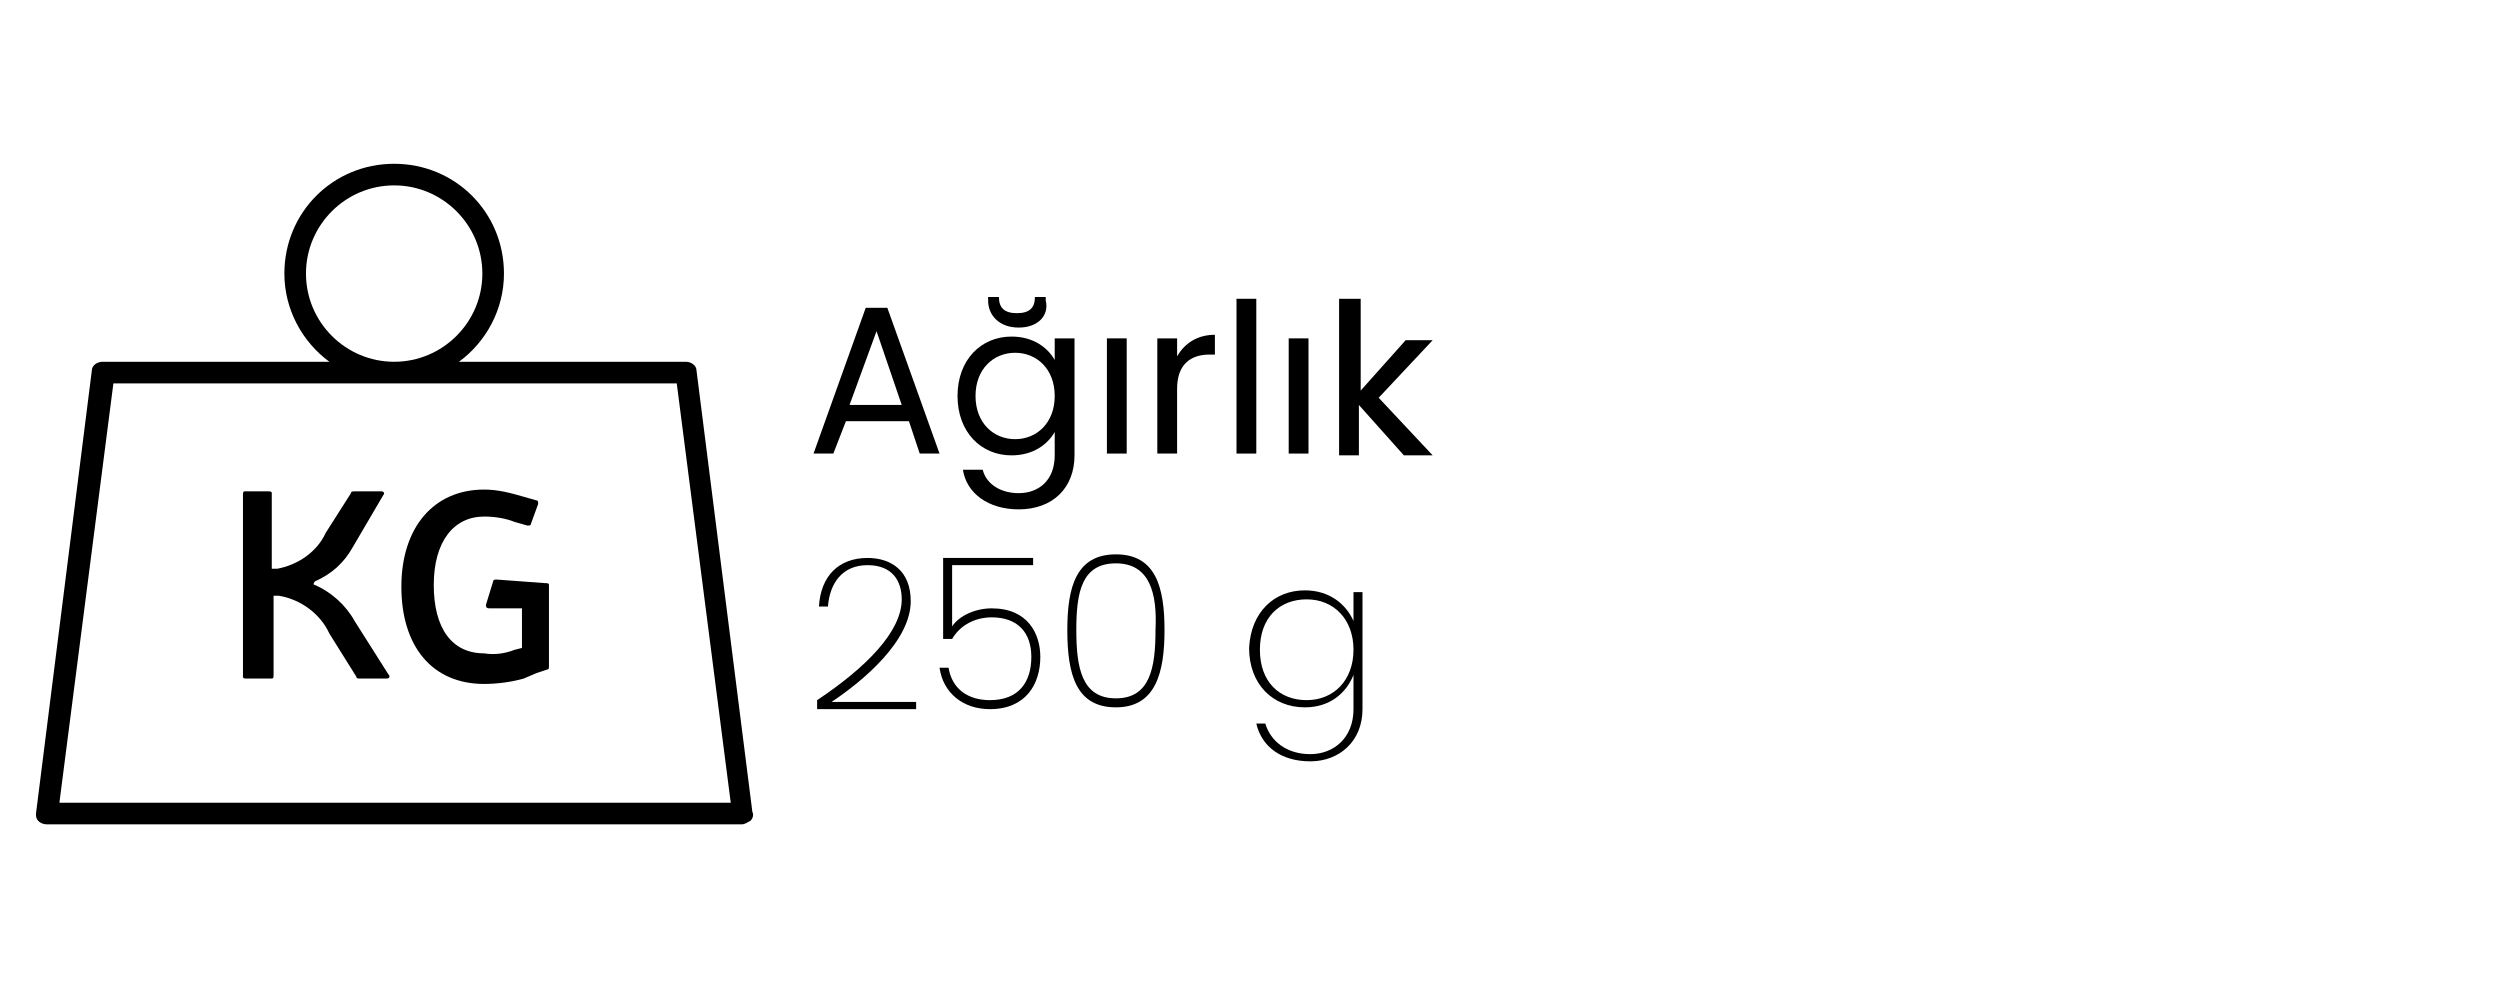
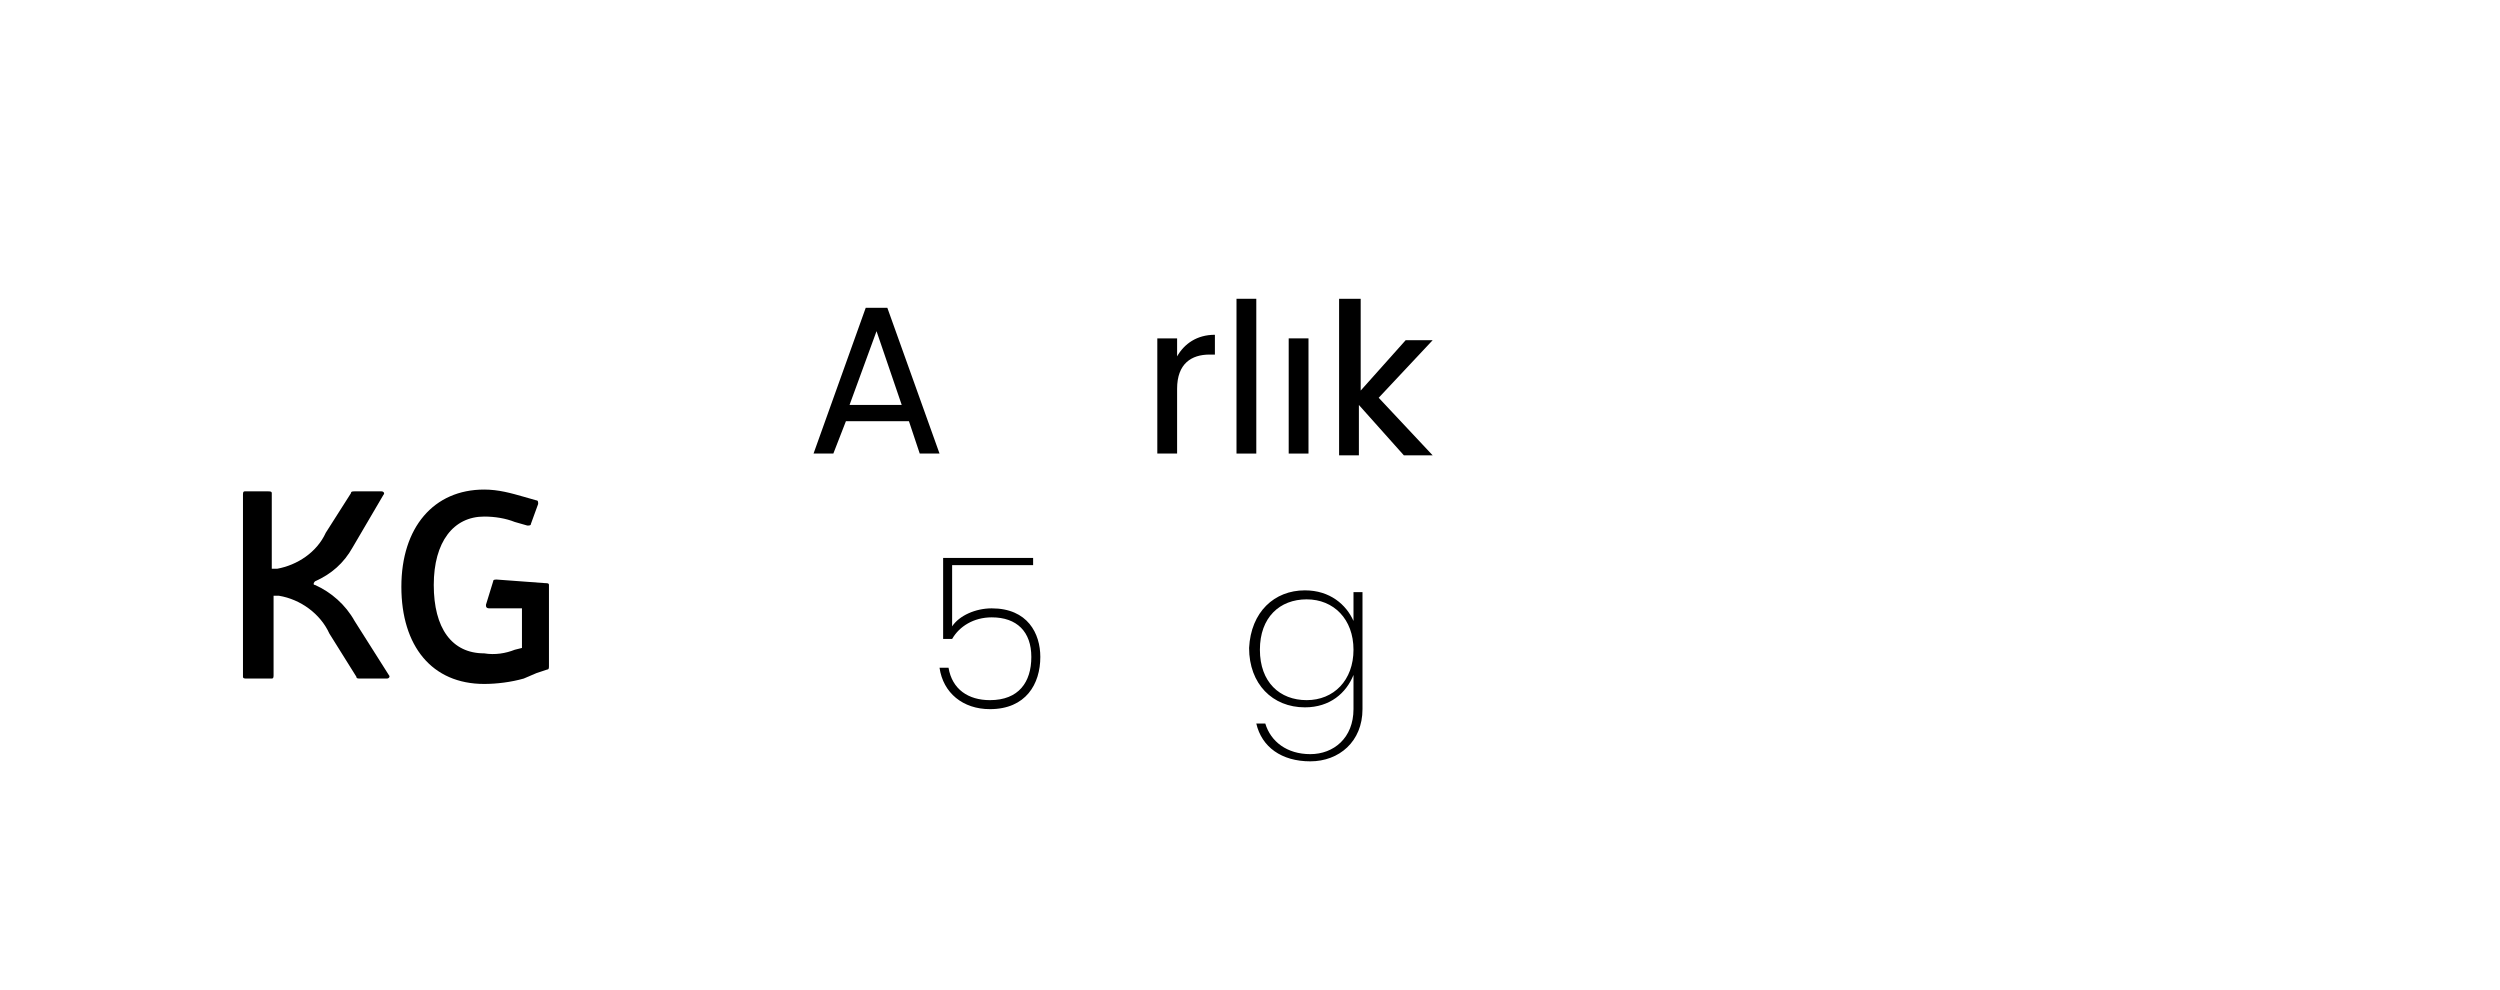
<svg xmlns="http://www.w3.org/2000/svg" version="1.1" id="katman_1" x="0px" y="0px" viewBox="0 0 138.9 55" style="enable-background:new 0 0 138.9 55;" xml:space="preserve">
  <g>
    <path d="M50.5,23.4H47l-0.7,1.8h-1.1l2.9-8.1h1.2l2.9,8.1h-1.1L50.5,23.4z M48.7,18.4l-1.5,4.1h2.9L48.7,18.4z" />
-     <path d="M56.2,18.7c1.2,0,2,0.6,2.4,1.3v-1.2h1.1v6.5c0,1.8-1.2,3-3.1,3c-1.7,0-2.9-0.9-3.1-2.2h1.1c0.2,0.8,1,1.3,2,1.3   c1.1,0,2-0.7,2-2.1V24c-0.4,0.7-1.2,1.3-2.4,1.3c-1.7,0-3-1.3-3-3.3C53.2,20,54.5,18.7,56.2,18.7z M56.4,19.6   c-1.2,0-2.2,0.9-2.2,2.4s1,2.4,2.2,2.4s2.2-0.9,2.2-2.4C58.6,20.5,57.6,19.6,56.4,19.6z M56.6,18.2c-1.1,0-1.7-0.7-1.7-1.5v-0.2   h0.6c0,0.6,0.3,0.9,1,0.9c0.7,0,1-0.3,1-0.9h0.6v0.2C58.3,17.5,57.7,18.2,56.6,18.2z" />
-     <path d="M61.5,18.8h1.1v6.4h-1.1V18.8z" />
    <path d="M65.4,25.2h-1.1v-6.4h1.1v1c0.4-0.7,1.1-1.2,2.1-1.2v1.1h-0.3c-1,0-1.8,0.5-1.8,1.9V25.2z" />
    <path d="M68.7,16.6h1.1v8.6h-1.1V16.6z" />
    <path d="M71.6,18.8h1.1v6.4h-1.1V18.8z" />
    <path d="M74.5,16.6h1.1v5.1l2.5-2.8h1.5l-3,3.2l3,3.2H78l-2.5-2.8v2.8h-1.1V16.6z" />
-     <path d="M45.4,38.9c2.7-1.8,4.7-3.8,4.7-5.6c0-1-0.5-1.9-1.9-1.9c-1.4,0-2.1,1-2.2,2.3h-0.5c0.1-1.7,1.1-2.7,2.7-2.7   c1.3,0,2.4,0.7,2.4,2.4c0,2.2-2.6,4.4-4.4,5.6h4.7v0.4h-5.5V38.9z" />
    <path d="M57.4,30.9v0.5h-4.5v3.4c0.4-0.6,1.3-1,2.2-1c2,0,2.7,1.4,2.7,2.7c0,1.5-0.8,2.9-2.8,2.9c-1.5,0-2.6-0.9-2.8-2.3h0.5   c0.2,1.2,1.1,1.8,2.3,1.8c1.6,0,2.3-1,2.3-2.4c0-1.4-0.8-2.2-2.2-2.2c-1,0-1.8,0.5-2.2,1.2h-0.5v-4.5H57.4z" />
-     <path d="M62,30.8c2.2,0,2.7,1.8,2.7,4.2c0,2.4-0.5,4.3-2.7,4.3c-2.2,0-2.7-1.8-2.7-4.3C59.3,32.6,59.8,30.8,62,30.8z M62,31.3   c-1.9,0-2.2,1.6-2.2,3.7c0,2.1,0.3,3.8,2.2,3.8s2.2-1.7,2.2-3.8C64.3,33,63.9,31.3,62,31.3z" />
    <path d="M72.5,32.8c1.4,0,2.3,0.8,2.7,1.7v-1.6h0.5v6.5c0,1.8-1.3,2.9-2.9,2.9c-1.6,0-2.7-0.8-3-2.1h0.5c0.3,1,1.2,1.7,2.5,1.7   c1.3,0,2.4-0.9,2.4-2.5v-1.9c-0.4,1-1.3,1.8-2.7,1.8c-1.8,0-3.1-1.3-3.1-3.3C69.5,34,70.8,32.8,72.5,32.8z M72.6,33.3   c-1.5,0-2.6,1-2.6,2.8c0,1.8,1.1,2.8,2.6,2.8c1.5,0,2.6-1.1,2.6-2.8C75.2,34.4,74.1,33.3,72.6,33.3z" />
  </g>
  <g>
-     <path d="M2.6,45.8h38.6c0.2,0,0.3-0.1,0.5-0.2c0.1-0.1,0.2-0.3,0.1-0.5l-3.1-24.5c0-0.3-0.3-0.5-0.6-0.5H25.5   C27,19,28,17.2,28,15.2c0-3.4-2.7-6.1-6.1-6.1c-3.4,0-6.1,2.7-6.1,6.1c0,2,1,3.8,2.5,4.9H5.7c-0.3,0-0.6,0.2-0.6,0.5L2,45.2   c0,0,0,0.1,0,0.1C2,45.6,2.3,45.8,2.6,45.8z M17,15.2c0-2.7,2.2-4.9,4.9-4.9c2.7,0,4.9,2.2,4.9,4.9c0,2.7-2.2,4.9-4.9,4.9h0   C19.2,20.1,17,17.9,17,15.2z M6.3,21.3h31.3l3,23.3H3.3L6.3,21.3z" />
    <path d="M19.7,34.5c-0.5-0.9-1.3-1.6-2.2-2c-0.1,0-0.1-0.1,0-0.2c0.9-0.4,1.6-1,2.1-1.9l1.7-2.9c0.1-0.1,0-0.2-0.1-0.2h-1.5   c-0.1,0-0.2,0-0.2,0.1l-1.4,2.2c-0.5,1.1-1.6,1.8-2.7,2h-0.3v-4.2c0,0,0,0,0,0c0-0.1-0.1-0.1-0.2-0.1h-1.3c0,0,0,0,0,0   c-0.1,0-0.1,0.1-0.1,0.2v10.1c0,0,0,0,0,0c0,0.1,0.1,0.1,0.2,0.1h1.4c0,0,0,0,0,0c0.1,0,0.1-0.1,0.1-0.2v-4.4h0.3   c1.2,0.2,2.3,1,2.8,2.1l1.5,2.4c0,0.1,0.1,0.1,0.2,0.1h1.5c0.1,0,0.2-0.1,0.1-0.2L19.7,34.5z" />
    <path d="M27.6,32.2c-0.1,0-0.2,0-0.2,0.1L27,33.6c0,0.1,0,0.2,0.2,0.2H29V36l-0.4,0.1c-0.5,0.2-1.1,0.3-1.7,0.2   c-1.8,0-2.8-1.4-2.8-3.8s1.1-3.8,2.8-3.8c0.6,0,1.2,0.1,1.7,0.3l0.7,0.2c0,0,0,0,0,0c0.1,0,0.2,0,0.2-0.1l0.4-1.1   c0-0.1,0-0.2-0.1-0.2l-0.7-0.2c-0.7-0.2-1.4-0.4-2.2-0.4c-2.8,0-4.6,2.1-4.6,5.4c0,3.3,1.7,5.4,4.6,5.4c0.7,0,1.5-0.1,2.2-0.3   l0.7-0.3l0.6-0.2c0.1,0,0.1-0.1,0.1-0.2l0,0v-4.5c0,0,0,0,0,0c0-0.1-0.1-0.1-0.2-0.1L27.6,32.2L27.6,32.2z" />
  </g>
</svg>